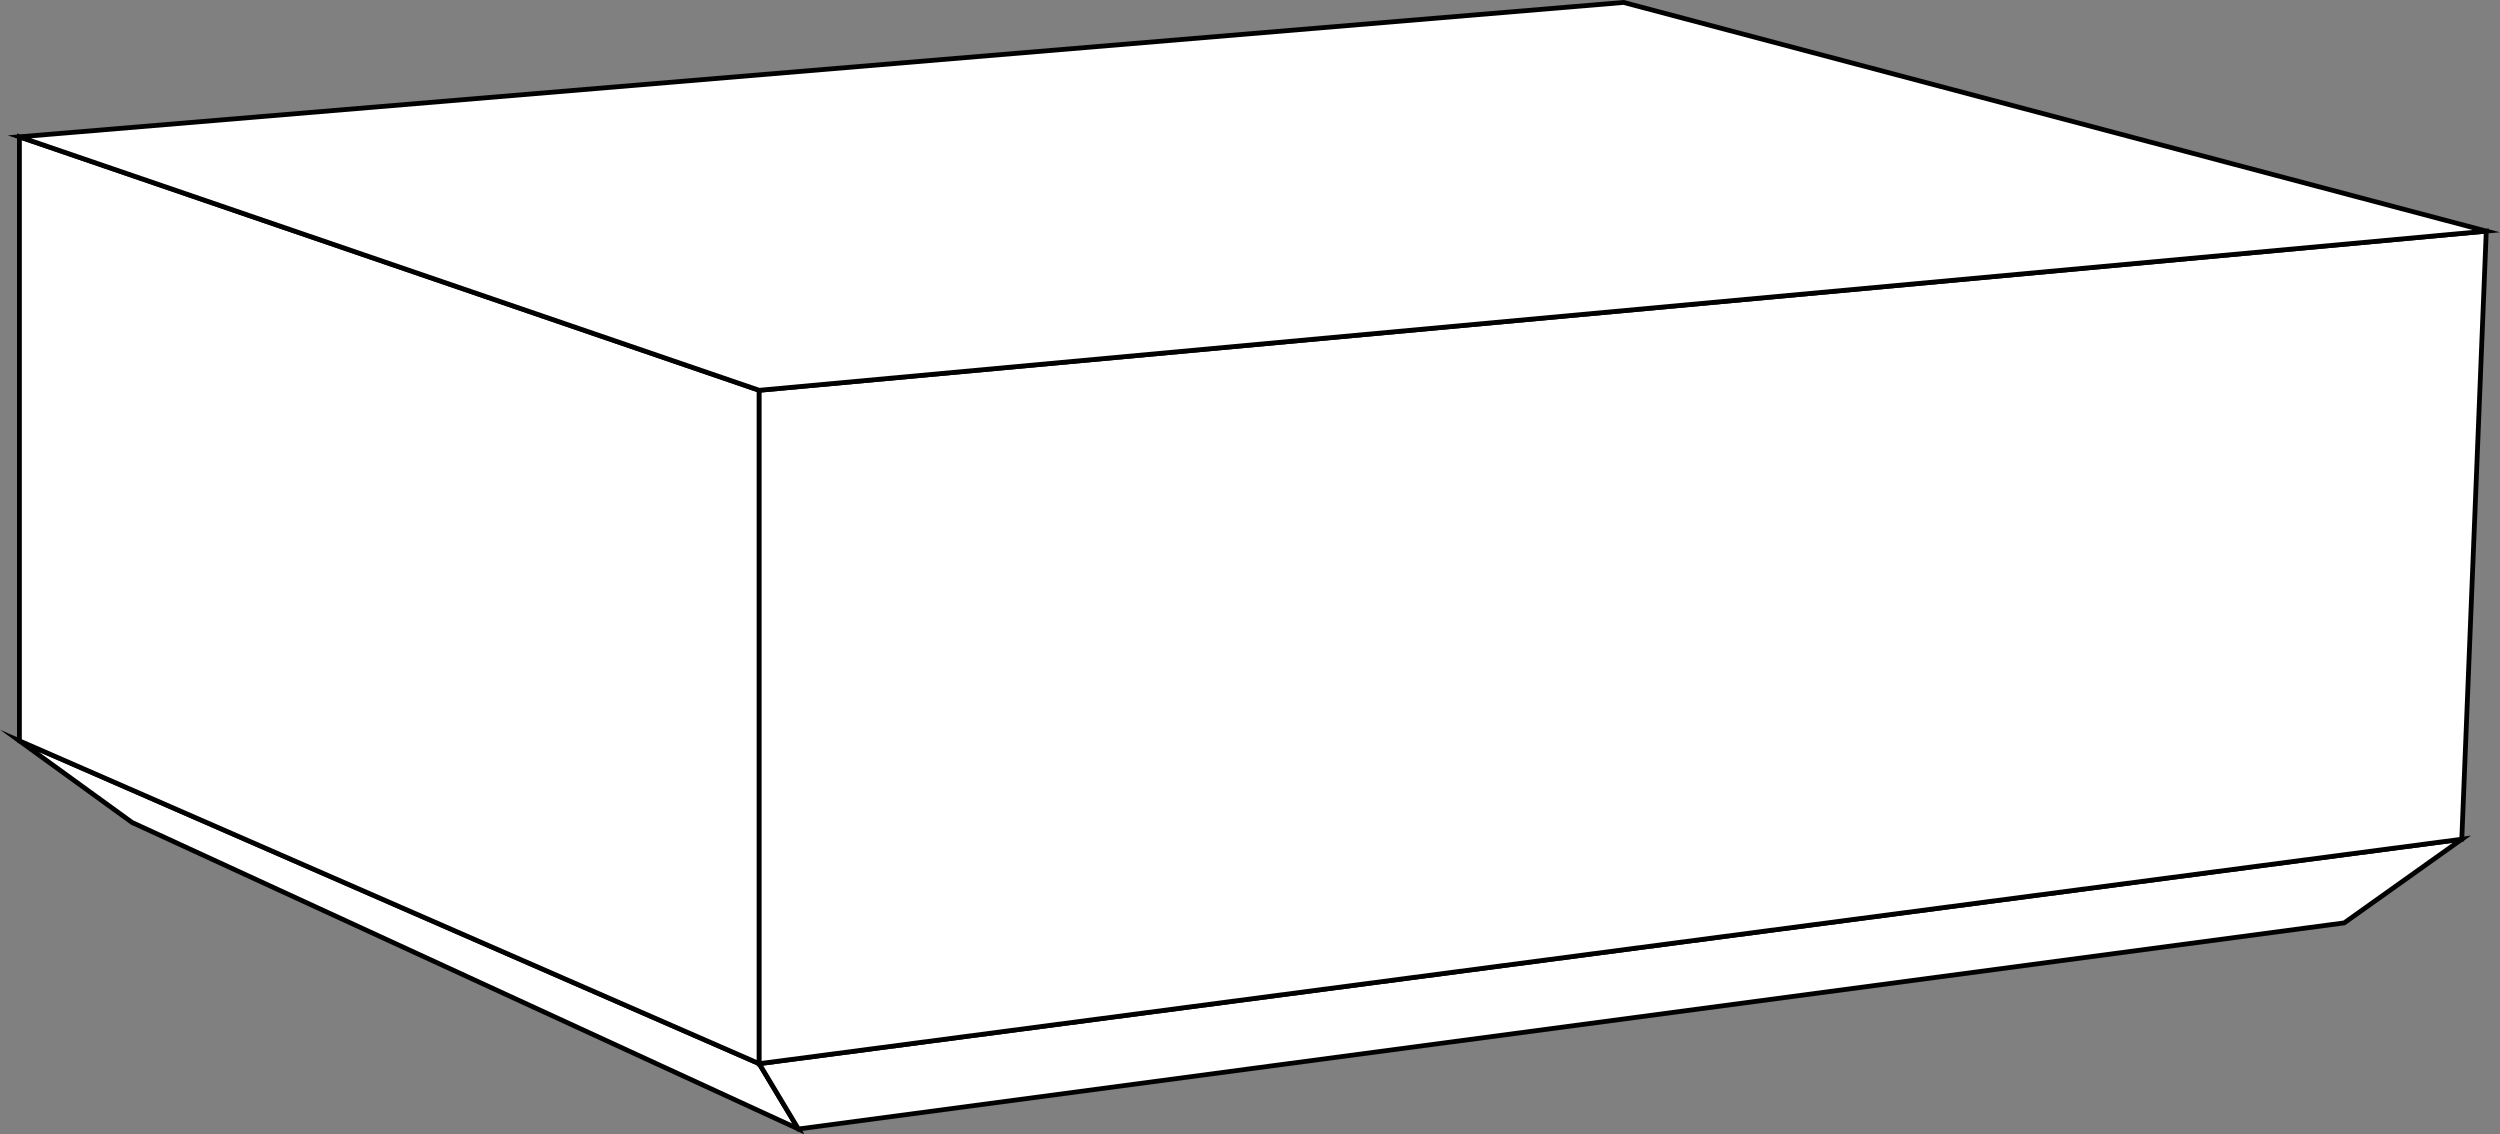
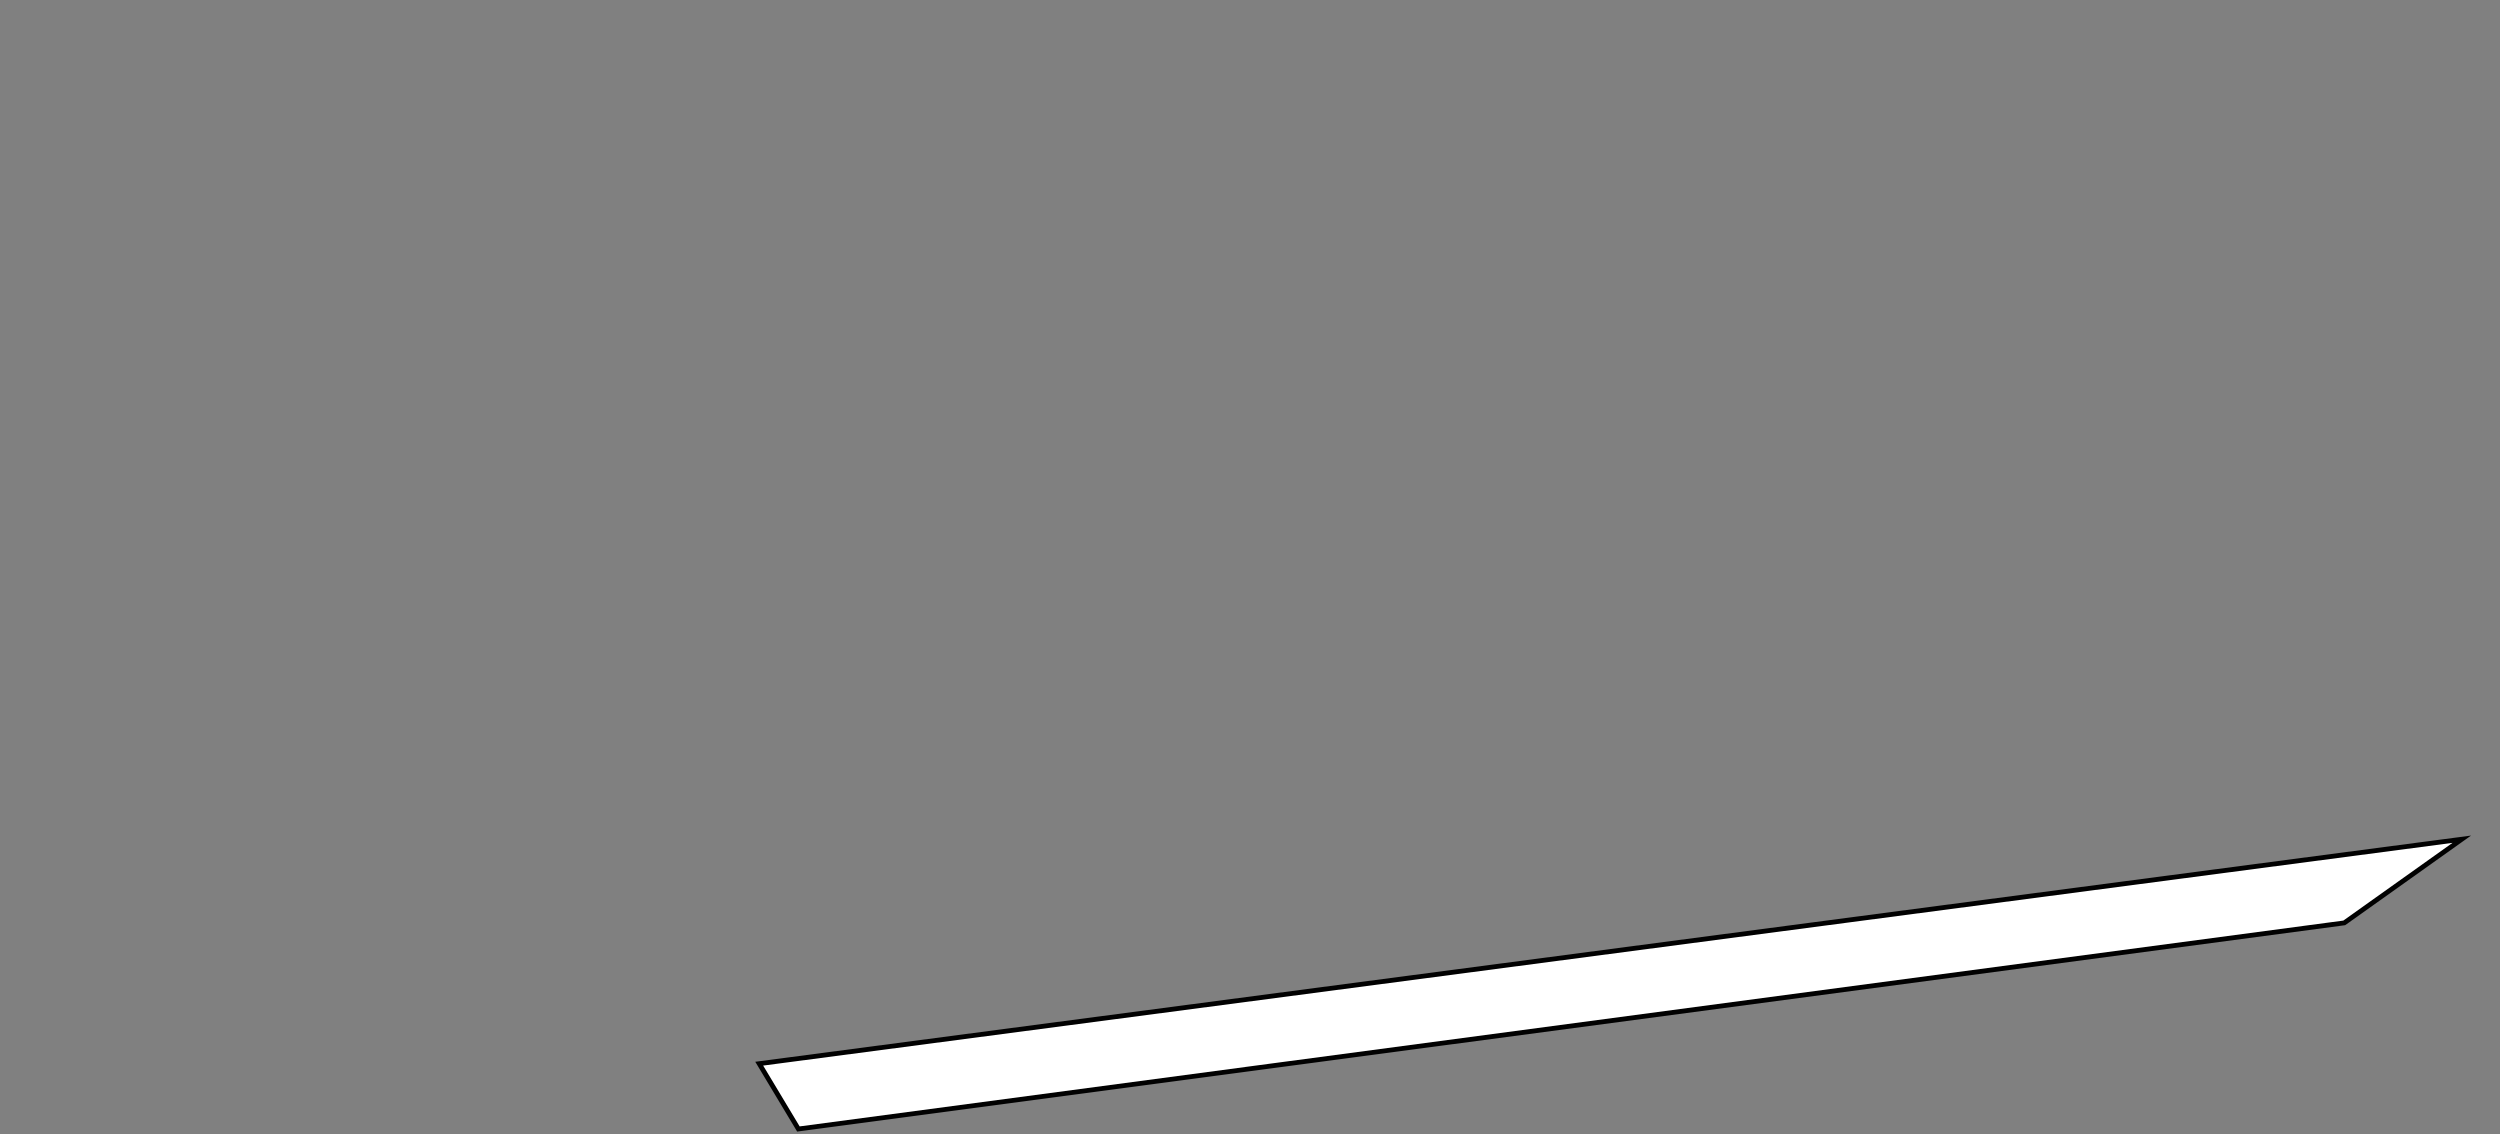
<svg xmlns="http://www.w3.org/2000/svg" version="1.1" x="0px" y="0px" width="623.601px" height="282.971px" viewBox="0 0 623.601 282.971" style="enable-background:new 0 0 623.601 282.971;" xml:space="preserve">
  <rect x="0" y="0" width="623.601" height="282.971" fill="#808080" stroke="none" />
  <style type="text/css">
	.st0{fill:#FFFFFF;stroke:#010101;stroke-width:1.2;stroke-miterlimit:10;}
</style>
  <defs>
</defs>
  <g>
-     <polygon class="st0" points="4.841,184.794 32.938,205.155 199.152,281.614 189.379,265.325  " />
    <polygon class="st0" points="614.068,209.335 584.75,230.204 199.152,281.614 189.379,265.325  " />
-     <polygon class="st0" points="4.841,34.129 189.379,97.355 189.379,265.325 4.841,184.794  " />
-     <polygon class="st0" points="620.177,57.651 614.068,209.335 189.379,265.325 189.379,97.355  " />
-     <polygon class="st0" points="404.984,0.607 620.177,57.651 189.379,97.355 4.841,34.129  " />
  </g>
</svg>